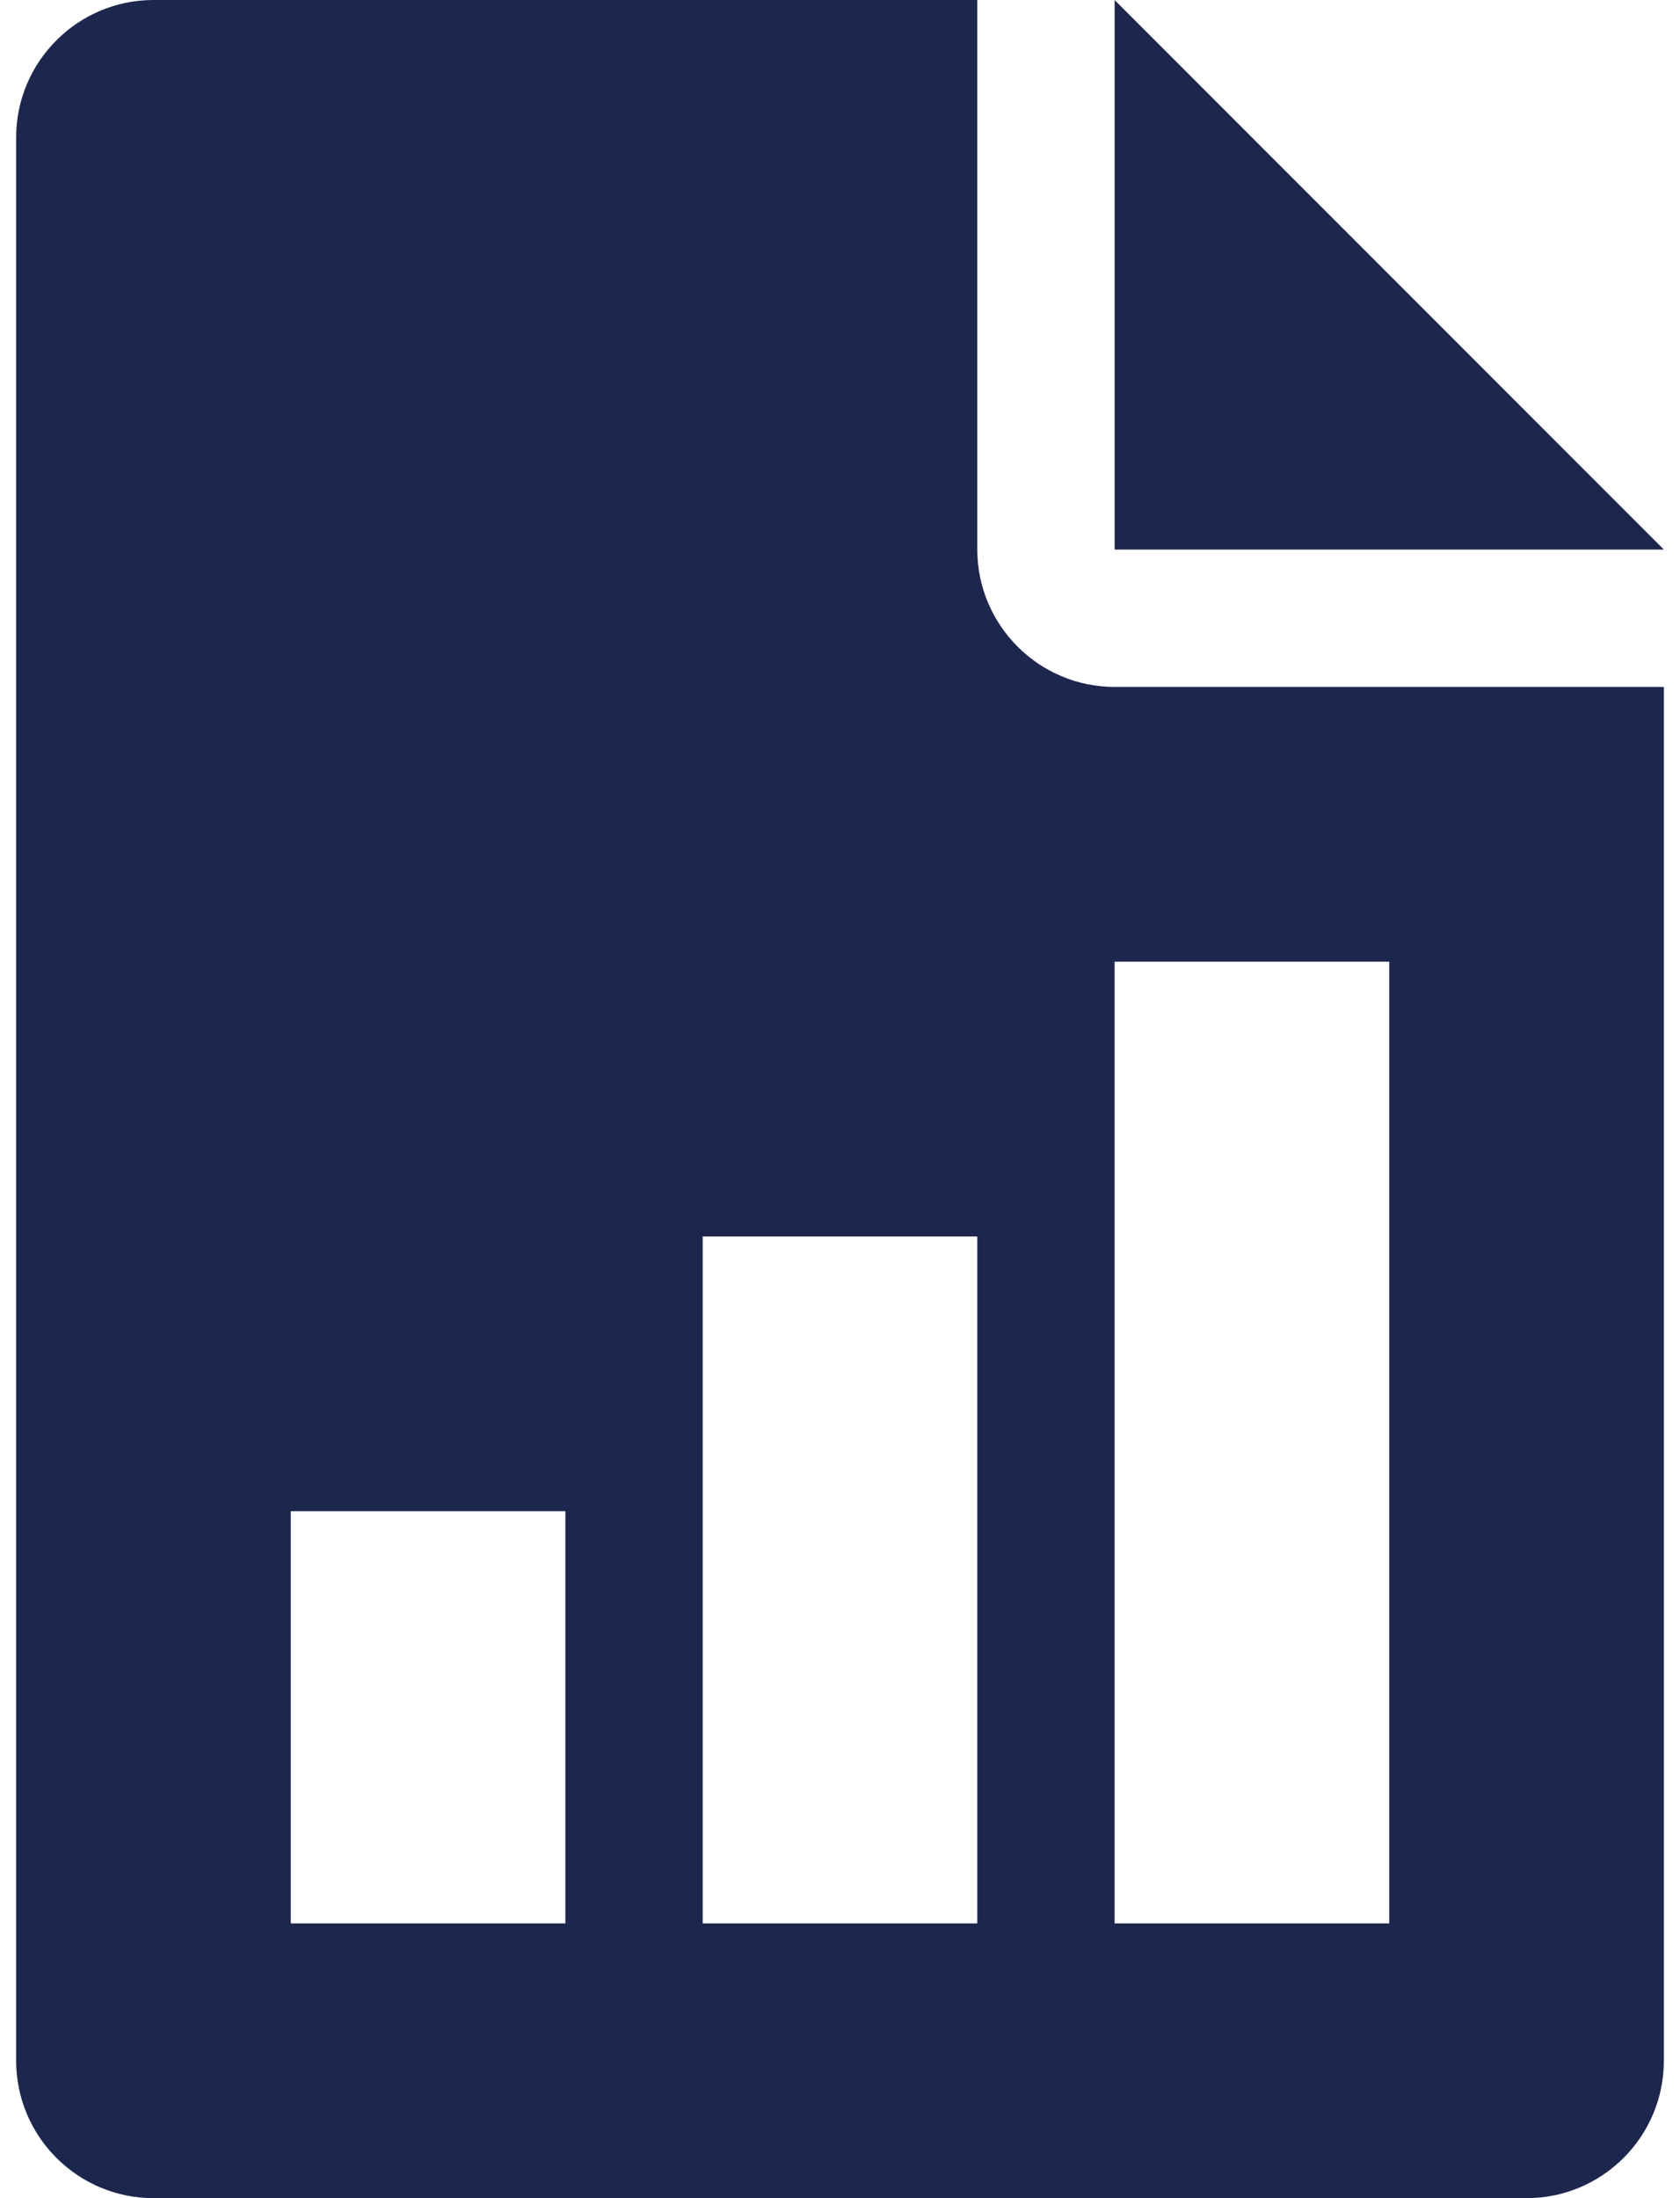
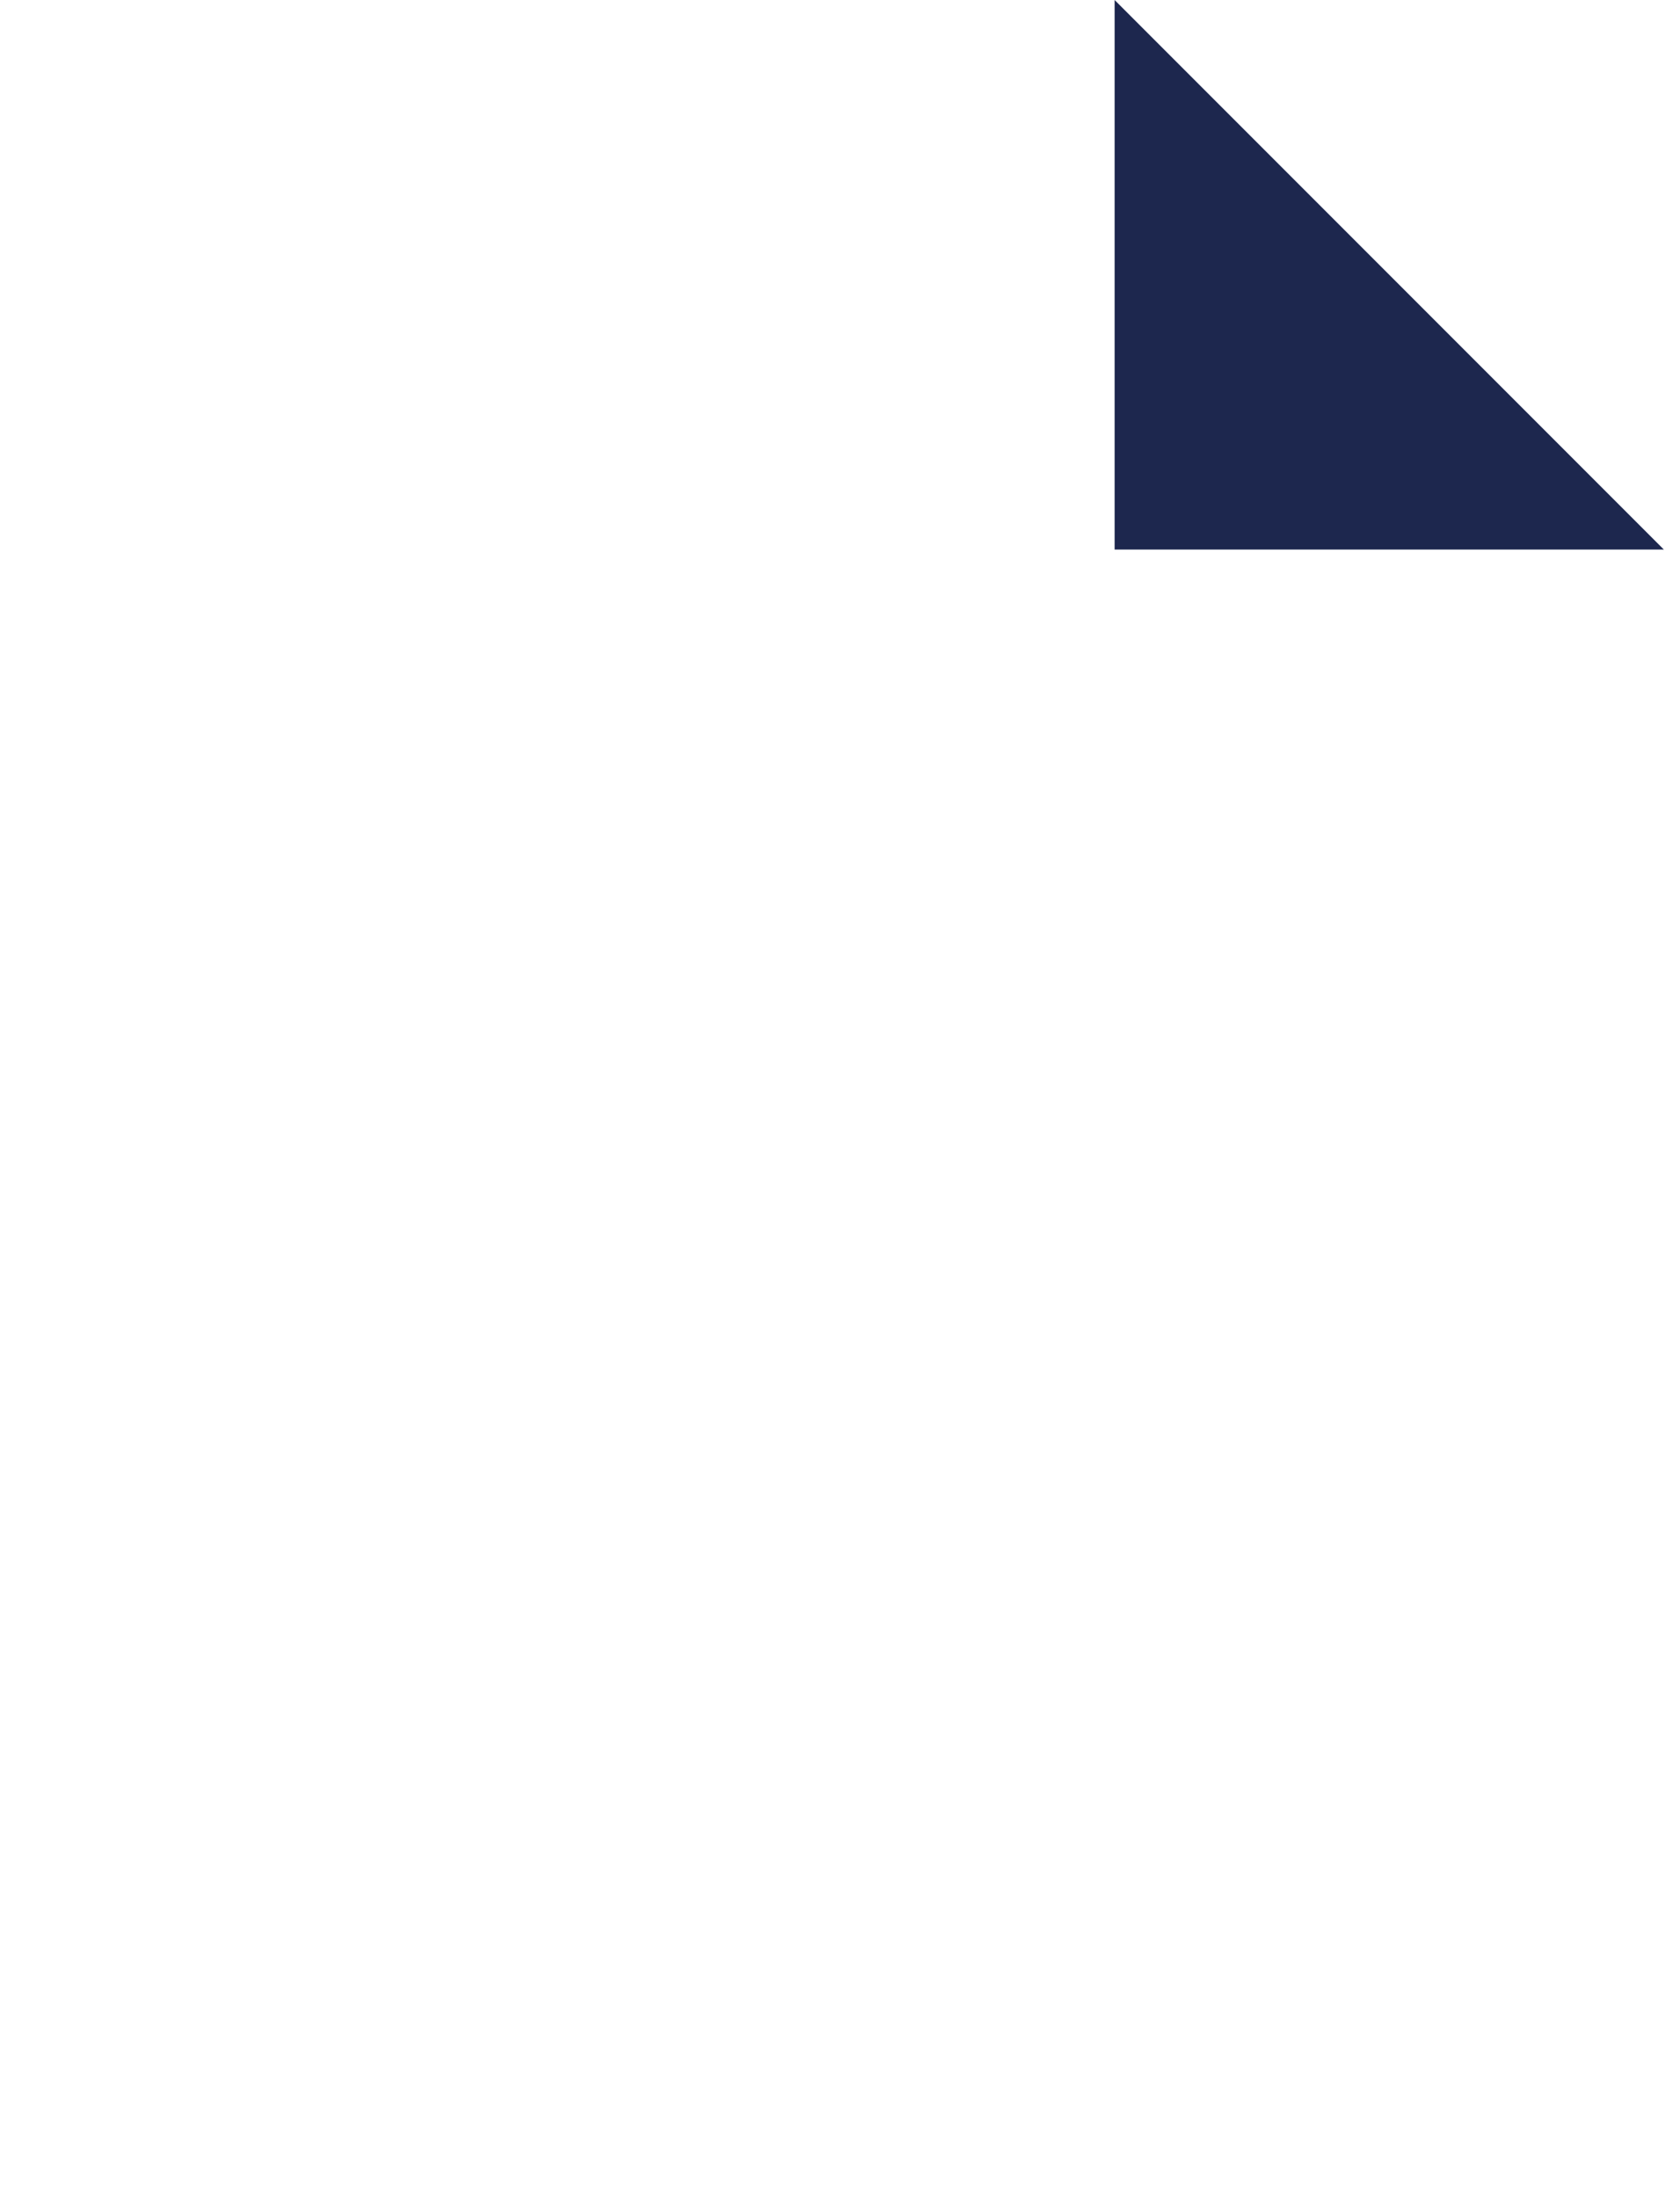
<svg xmlns="http://www.w3.org/2000/svg" width="26" height="34" viewBox="0 0 26 34" fill="none">
-   <path d="M17.25 10.625C16.079 10.625 15.125 9.671 15.125 8.5V0H2.375C1.204 0 0.25 0.954 0.25 2.125V31.875C0.25 33.048 1.204 34 2.375 34H23.625C24.798 34 25.75 33.048 25.75 31.875V10.625H17.25ZM8.75 29.75H4.5V23.375H8.75V29.75ZM15.125 29.75H10.875V19.125H15.125V29.75ZM21.5 29.75H17.25V14.875H21.5V29.75Z" fill="#1D274E" />
  <path d="M17.25 0V8.5H25.75L17.25 0Z" fill="#1D274E" />
</svg>